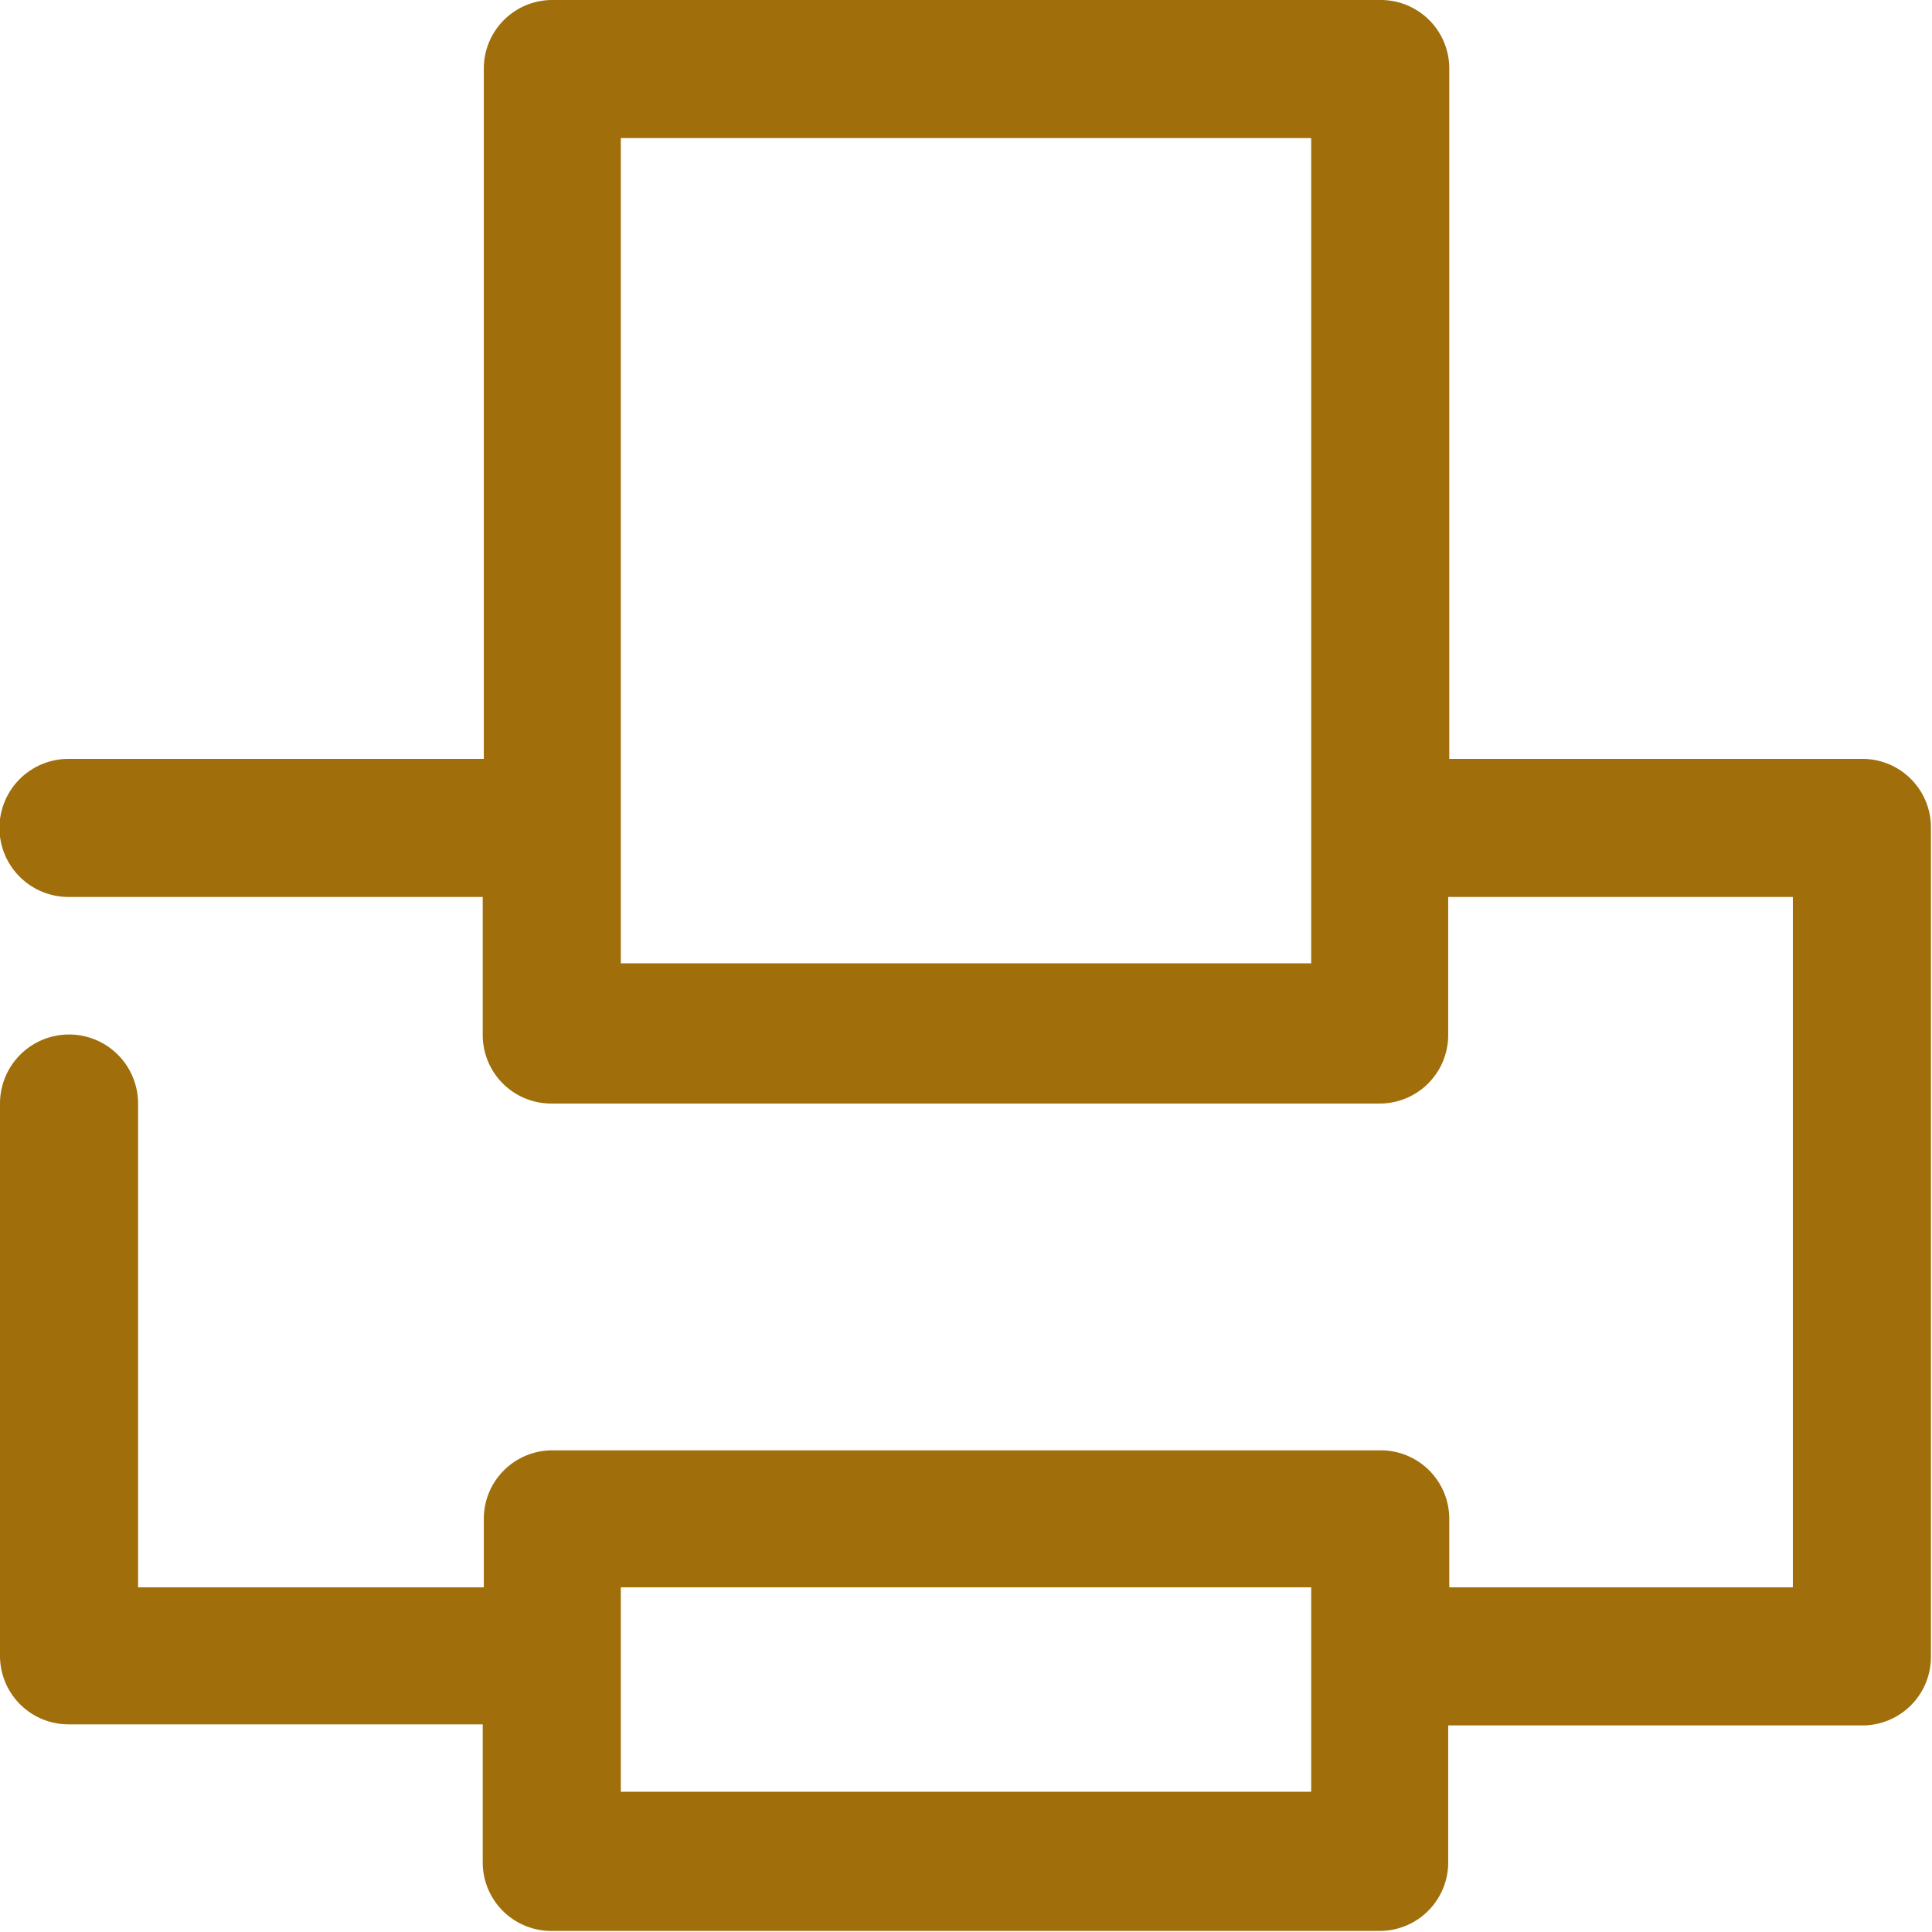
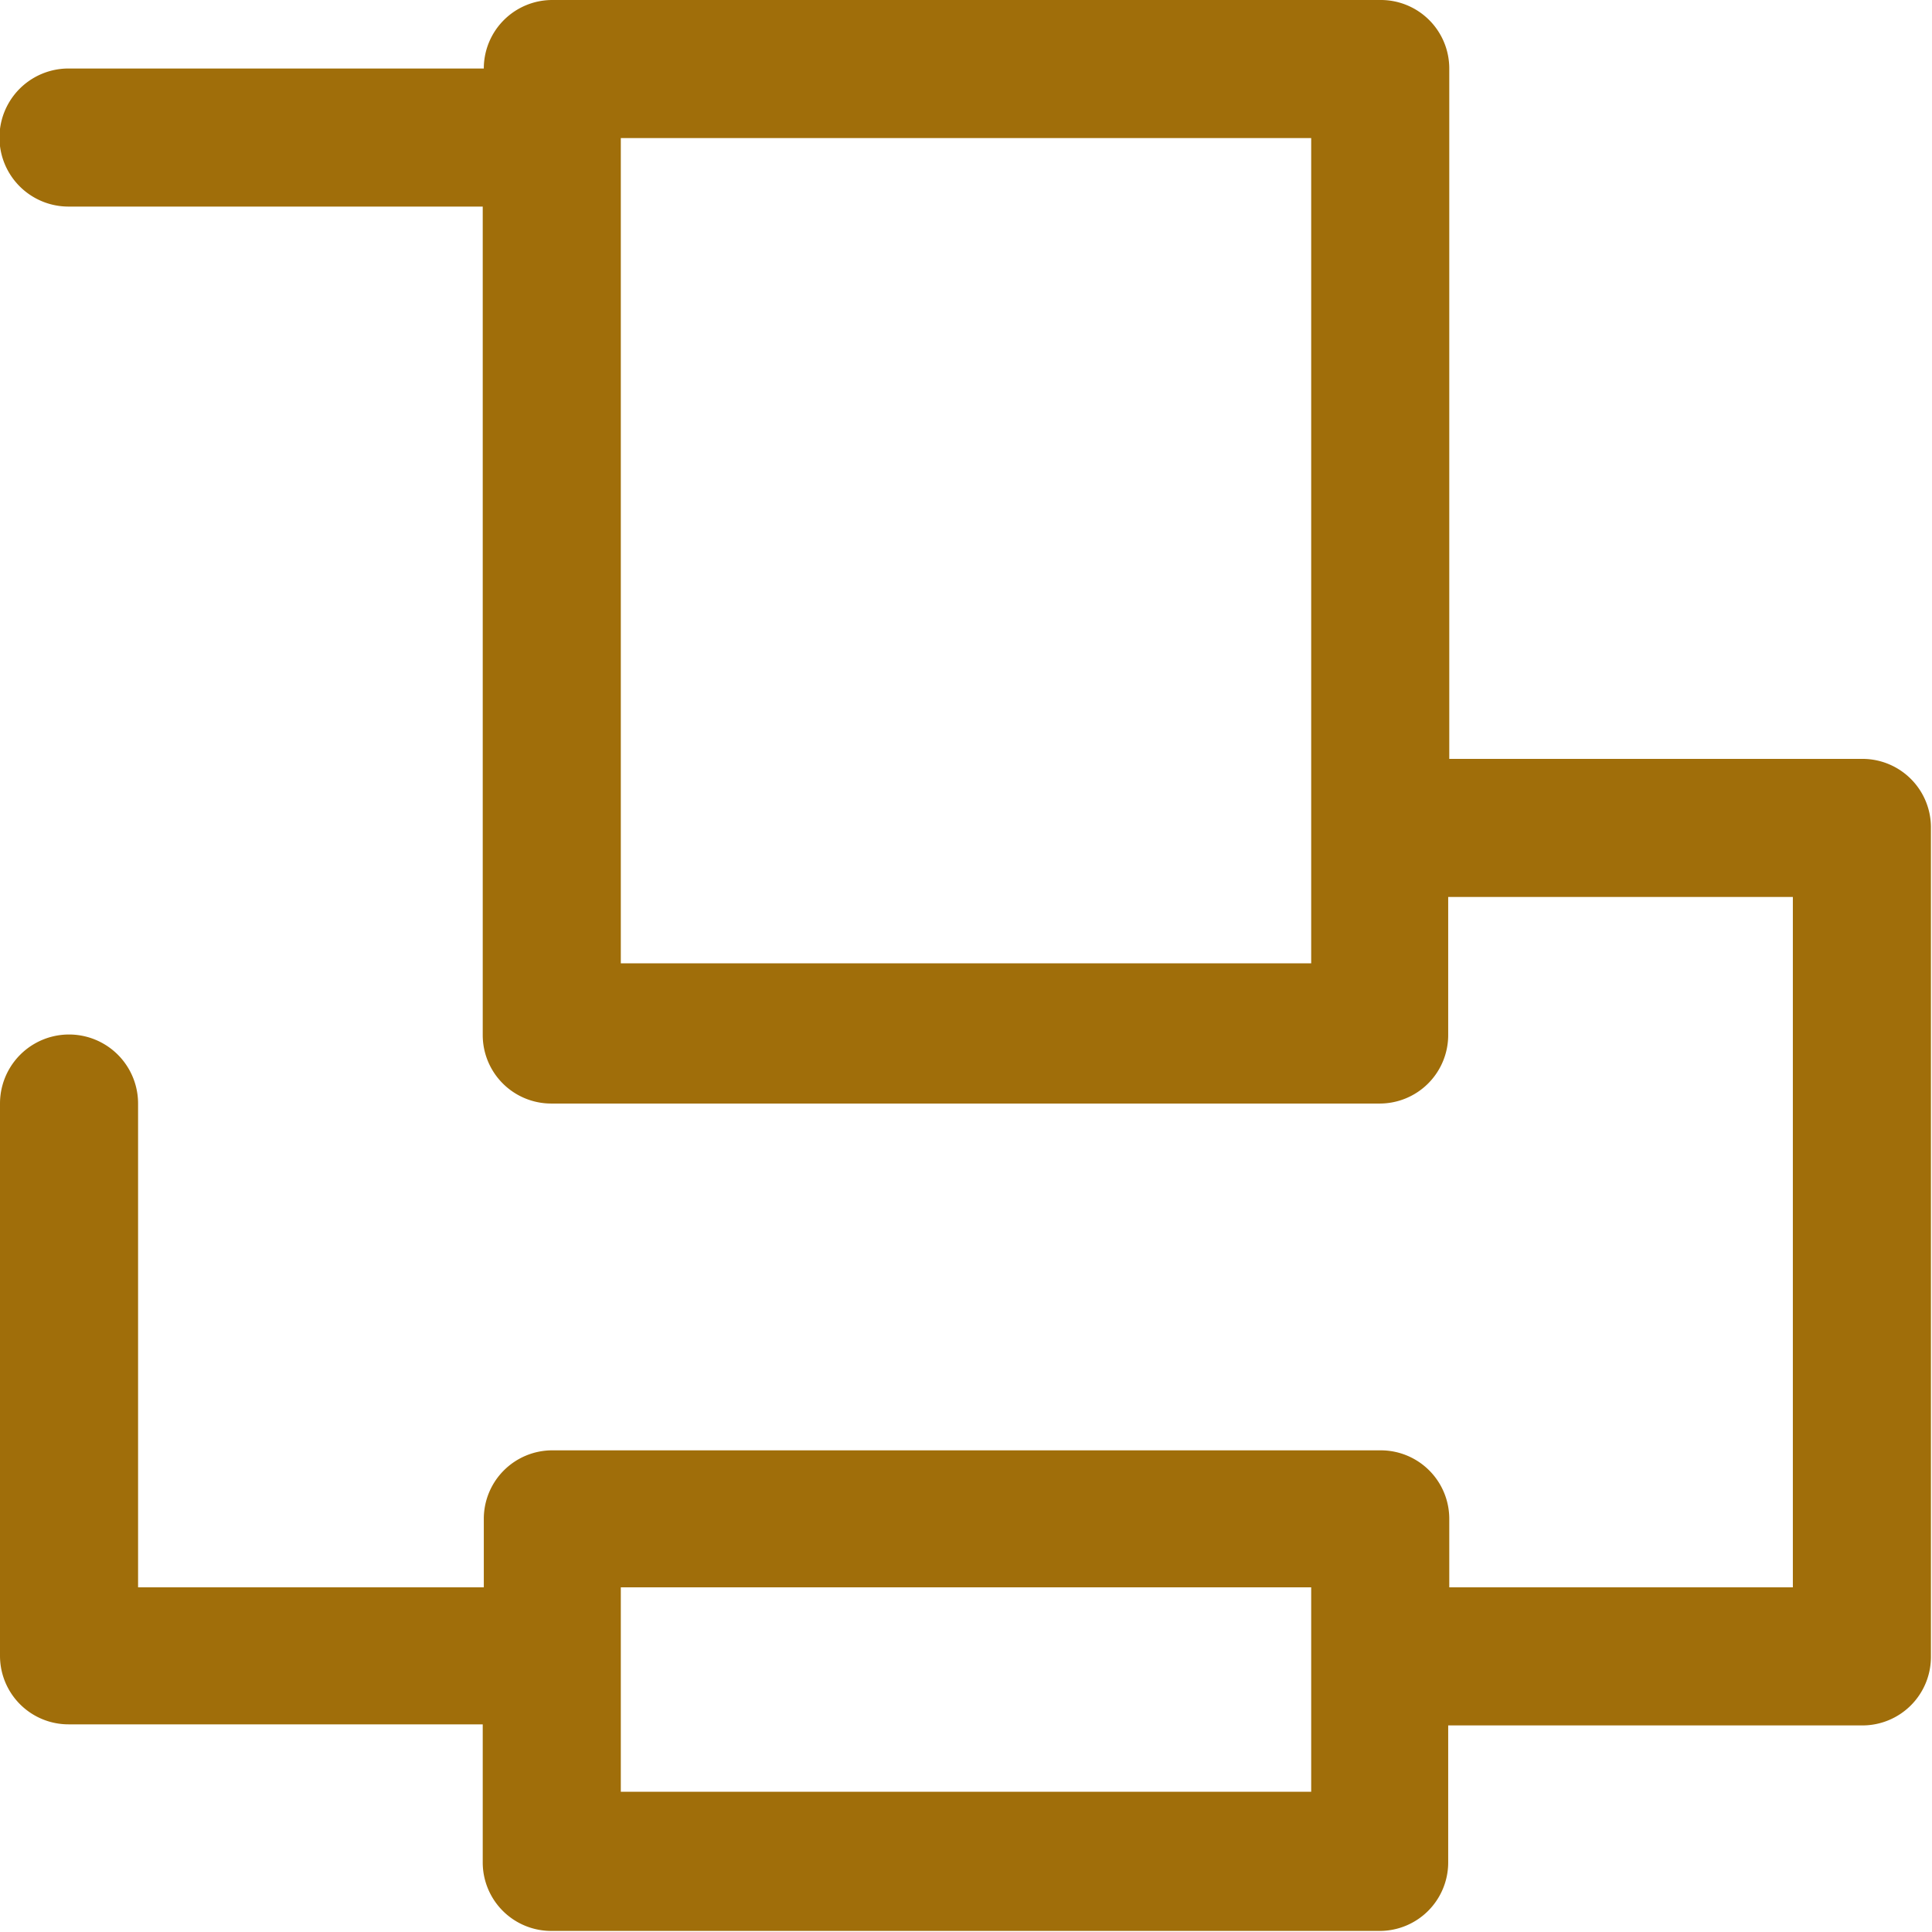
<svg xmlns="http://www.w3.org/2000/svg" id="Calque_1" data-name="Calque 1" viewBox="0 0 18.05 18.05">
  <defs>
    <style>.cls-1{fill:#a06e0a;}</style>
  </defs>
  <title>0</title>
-   <path class="cls-1" d="M17.41,7.09H13.54V.64A.64.64,0,0,0,12.89,0H5.16a.64.64,0,0,0-.64.64V7.09H.64a.64.64,0,1,0,0,1.29H4.51V9.67a.64.64,0,0,0,.64.64h7.74a.64.64,0,0,0,.64-.64V8.38h3.22v6.45H13.54v-.64a.64.64,0,0,0-.64-.64H5.16a.64.64,0,0,0-.64.64v.64H1.29V10.31a.64.64,0,0,0-1.29,0v5.16a.64.64,0,0,0,.64.64H4.51v1.29a.64.64,0,0,0,.64.64h7.74a.64.64,0,0,0,.64-.64V16.12h3.87a.64.64,0,0,0,.64-.64V7.74A.64.64,0,0,0,17.41,7.09ZM12.25,9H5.8V1.29h6.45Zm0,7.74H5.8V14.83h6.45Z" />
+   <path class="cls-1" d="M17.41,7.09H13.54V.64A.64.64,0,0,0,12.89,0H5.16a.64.64,0,0,0-.64.64H.64a.64.64,0,1,0,0,1.29H4.51V9.67a.64.64,0,0,0,.64.64h7.74a.64.64,0,0,0,.64-.64V8.38h3.22v6.45H13.54v-.64a.64.64,0,0,0-.64-.64H5.16a.64.64,0,0,0-.64.64v.64H1.29V10.31a.64.64,0,0,0-1.29,0v5.16a.64.64,0,0,0,.64.64H4.51v1.29a.64.64,0,0,0,.64.64h7.74a.64.64,0,0,0,.64-.64V16.12h3.87a.64.64,0,0,0,.64-.64V7.74A.64.64,0,0,0,17.41,7.09ZM12.25,9H5.8V1.29h6.45Zm0,7.74H5.8V14.83h6.45Z" />
</svg>